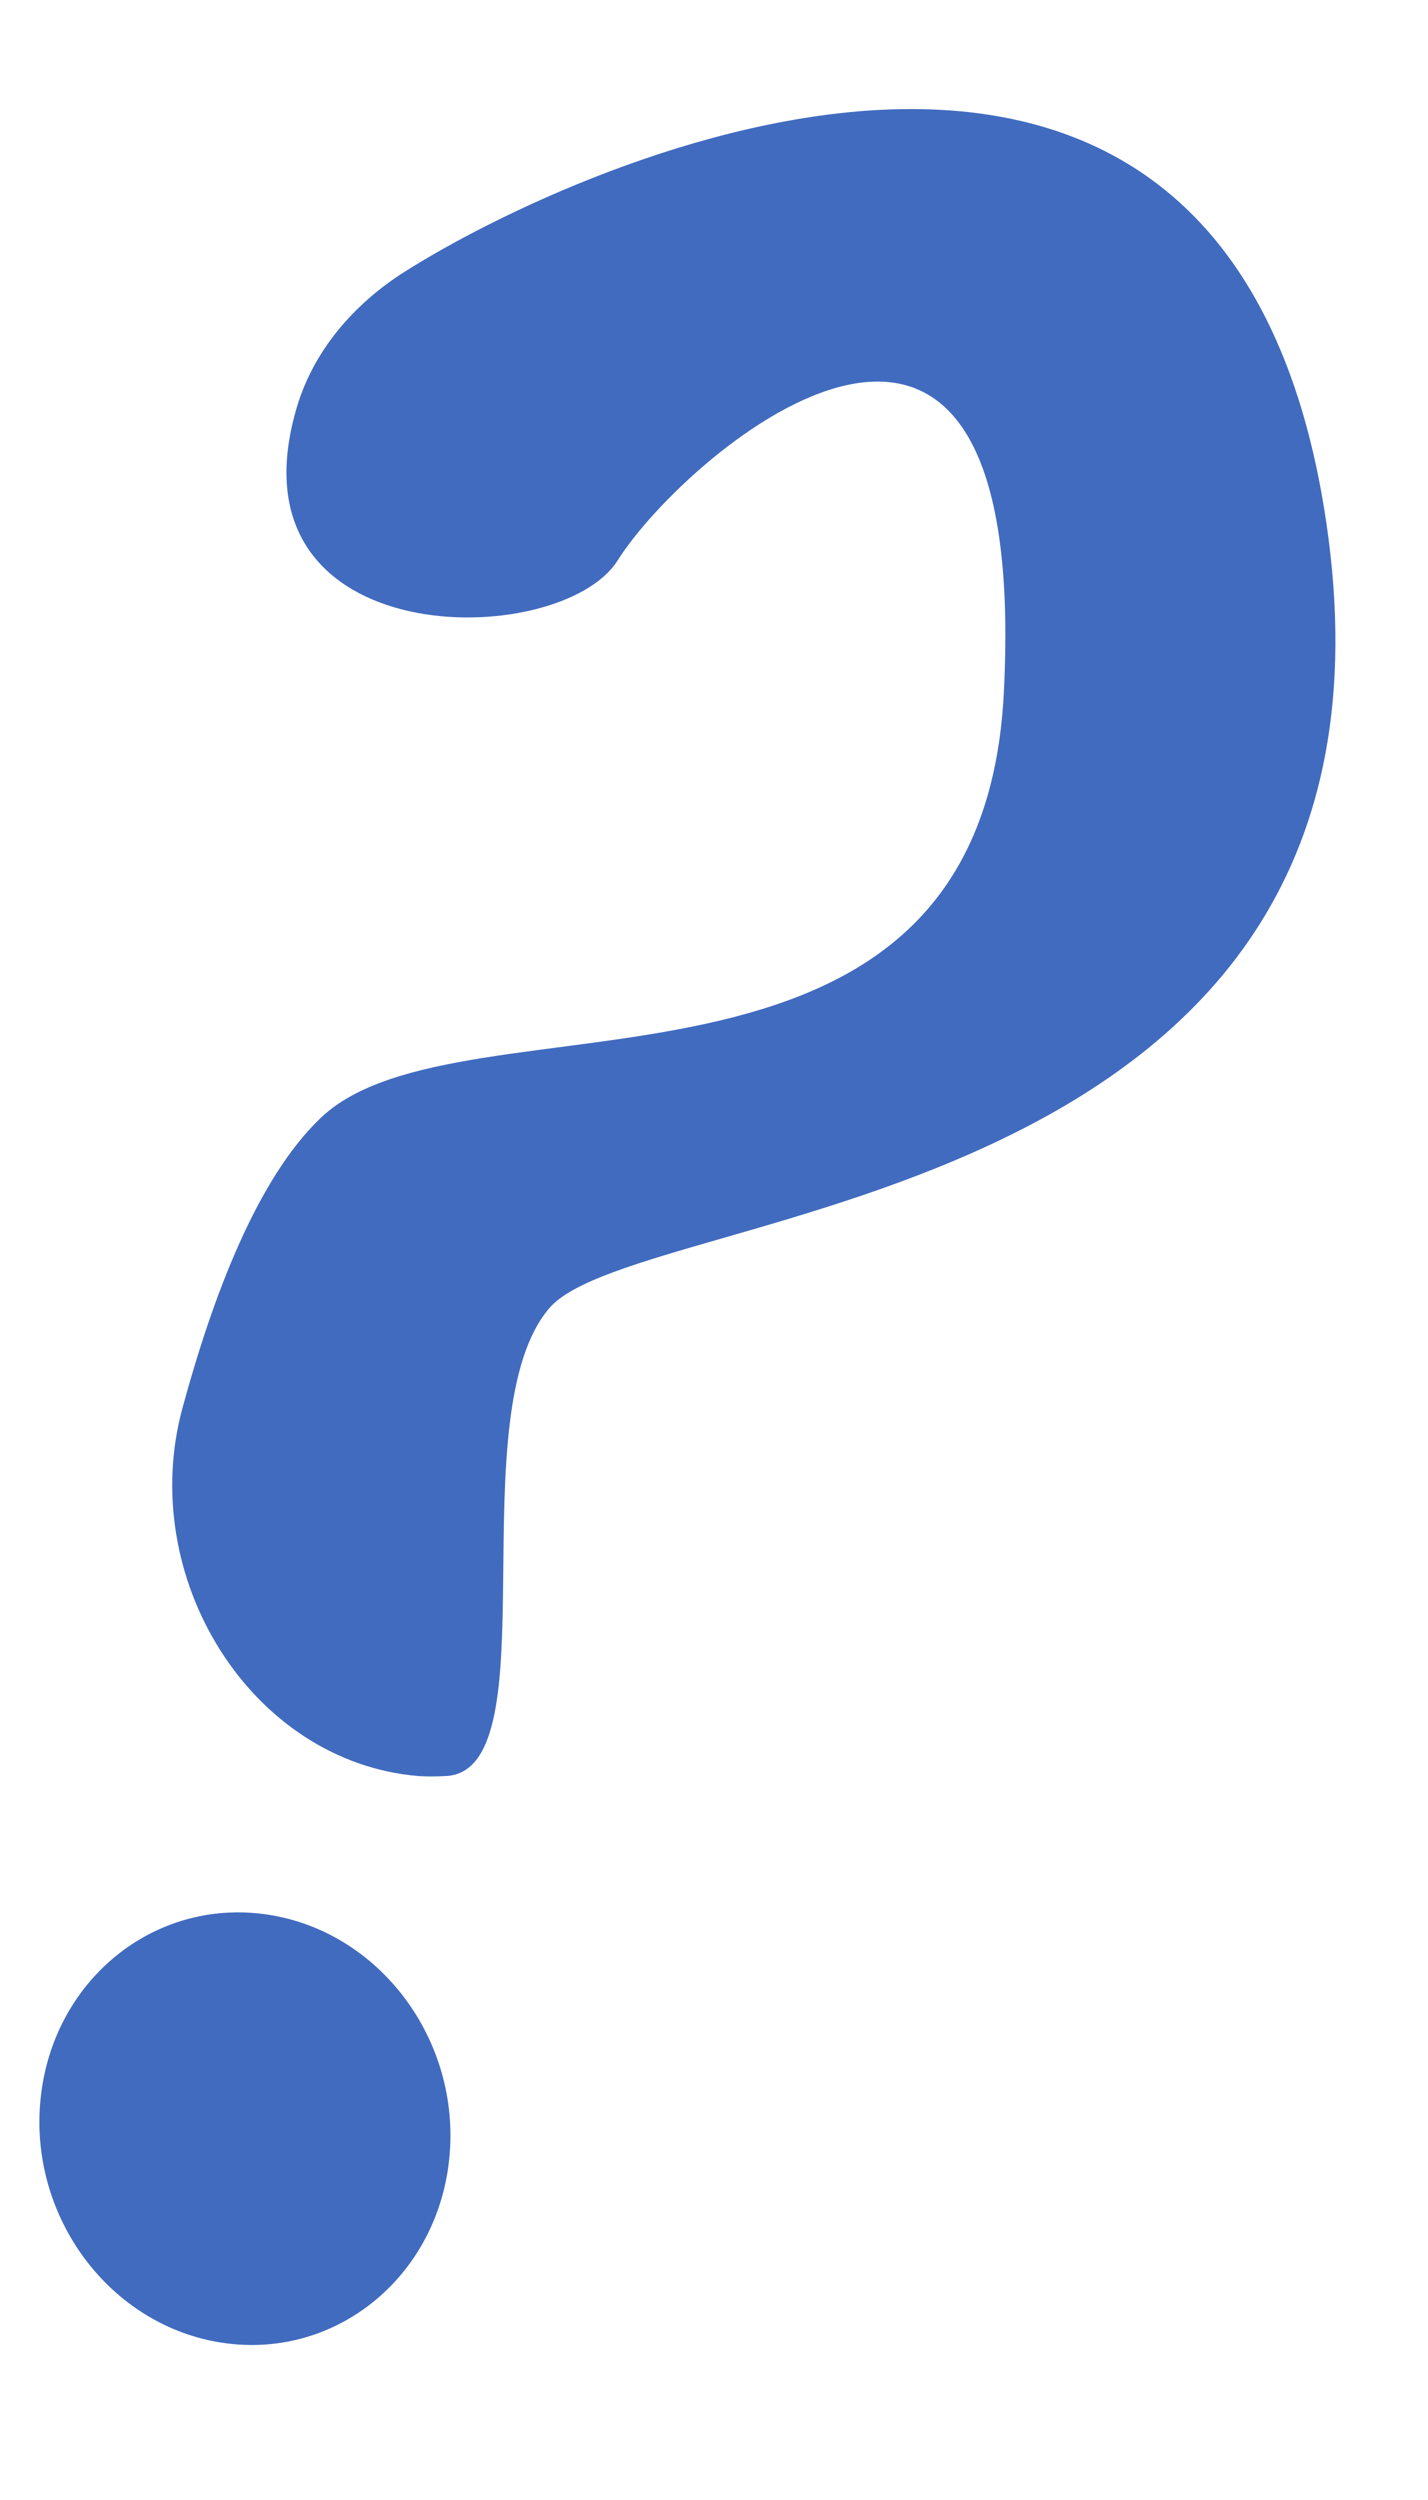
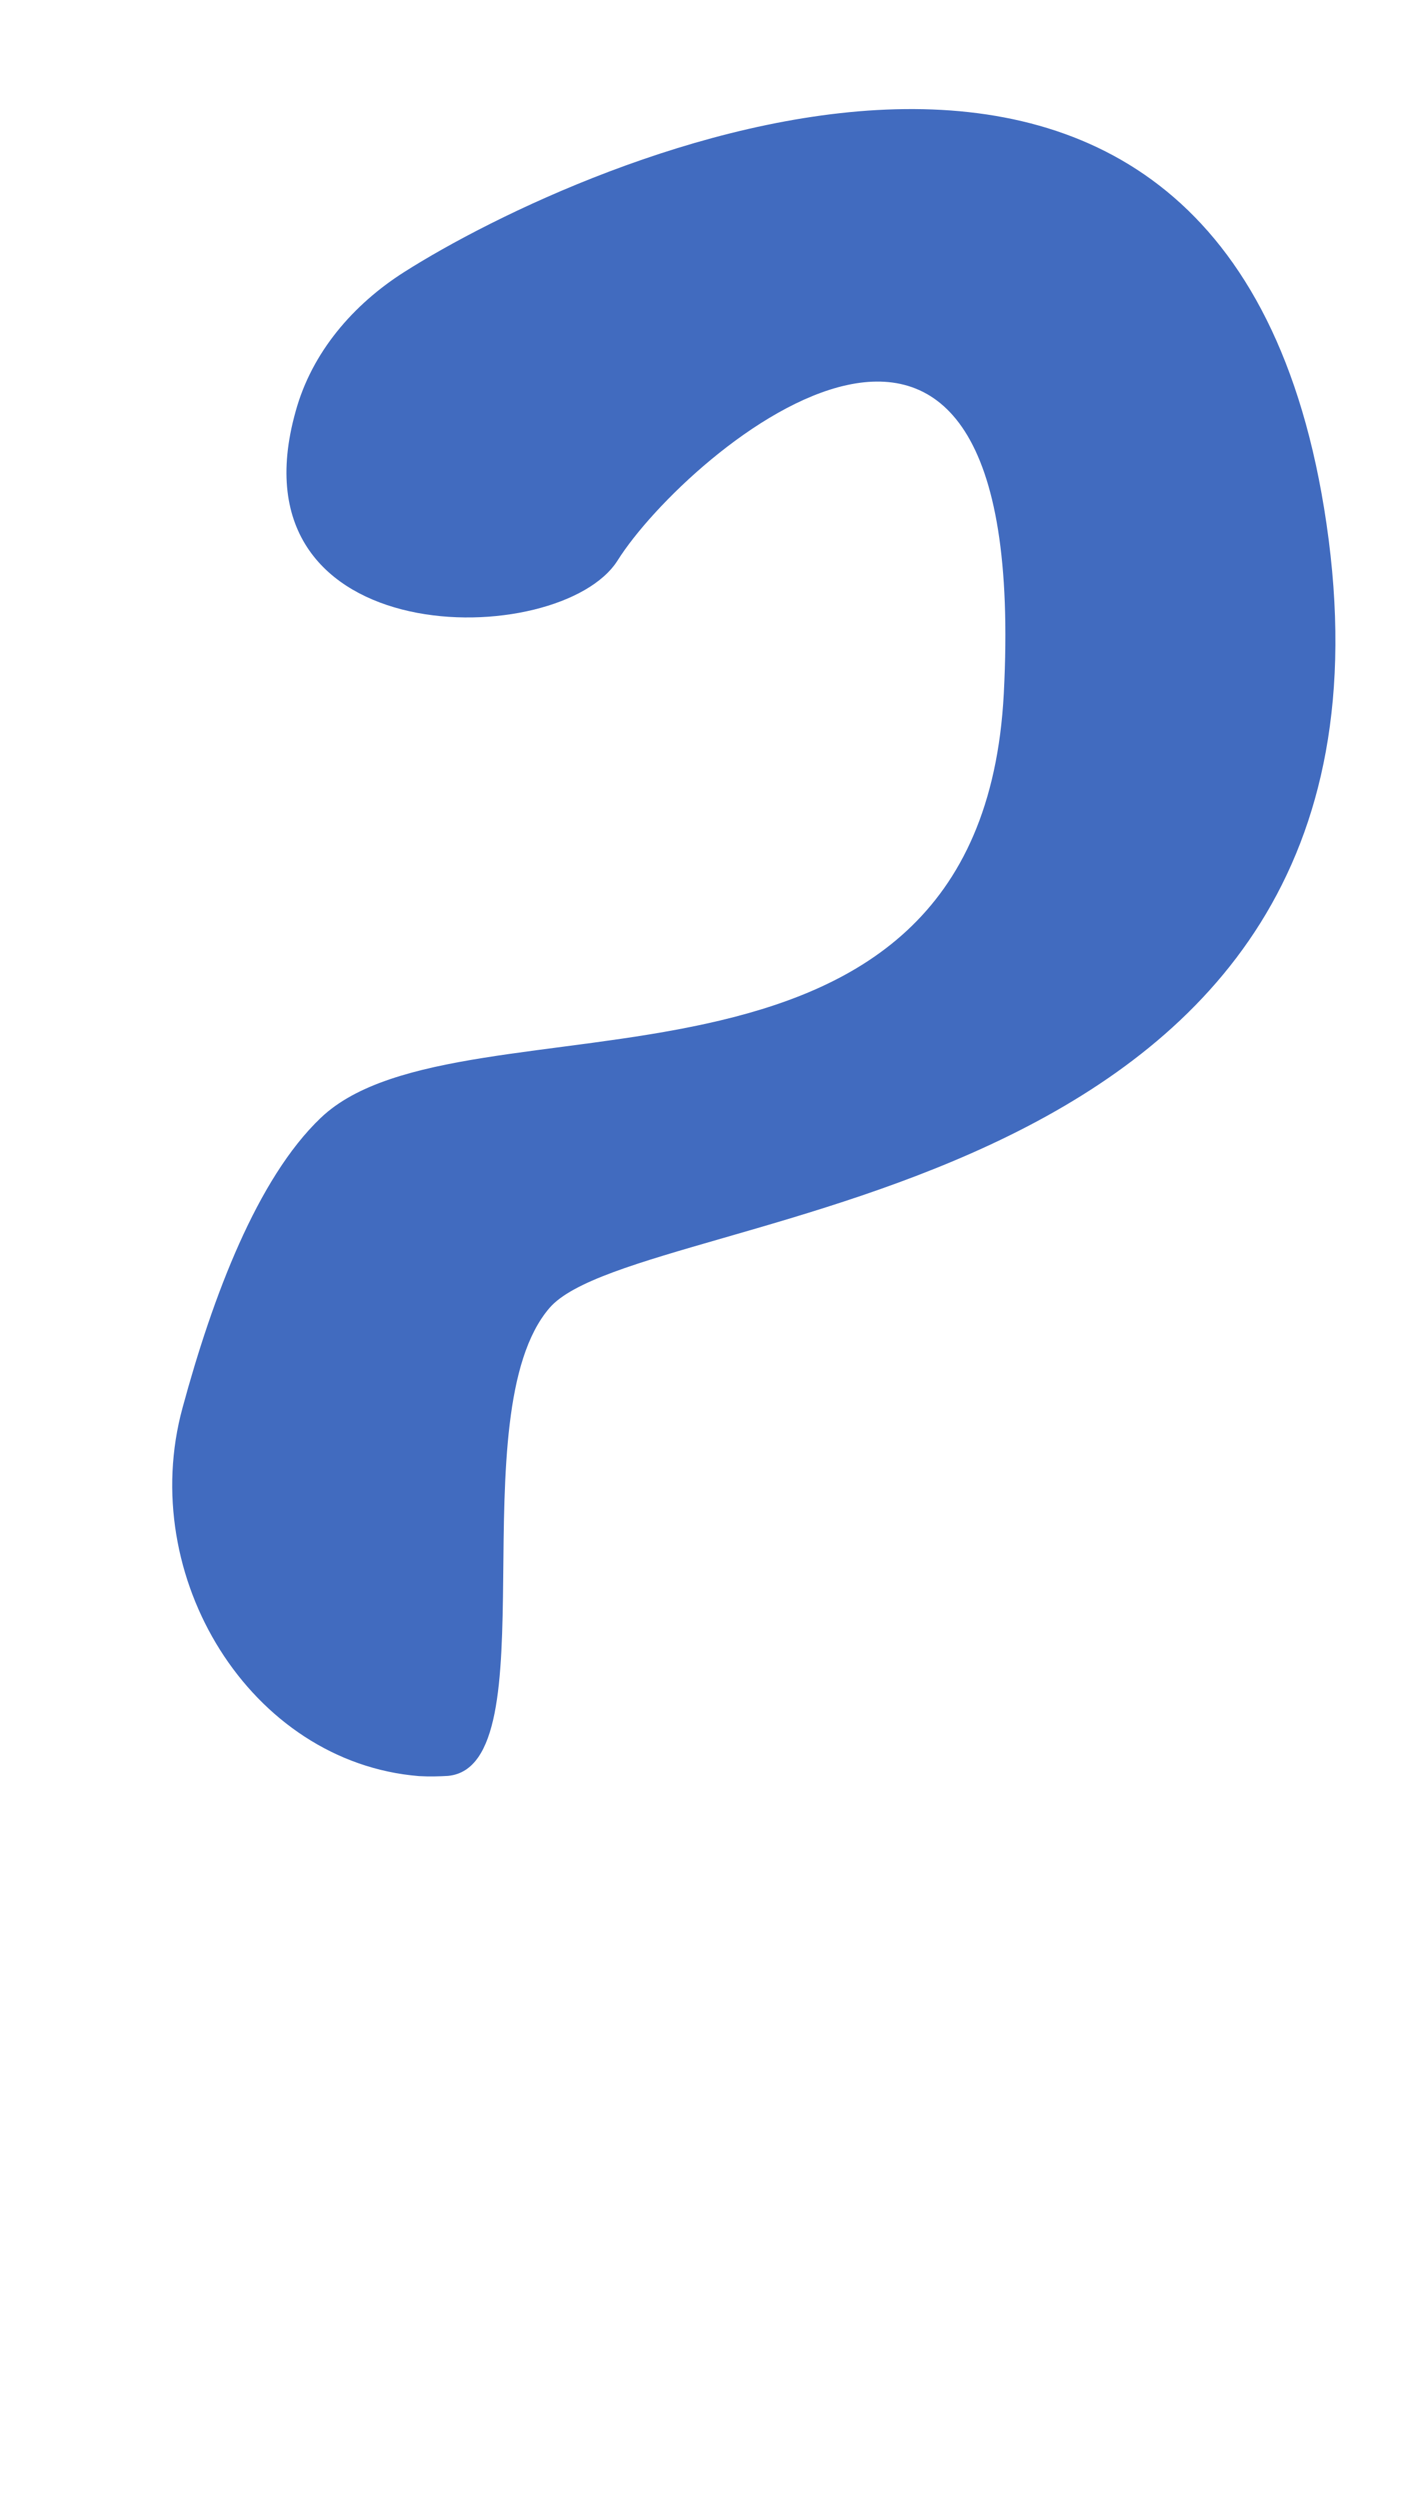
<svg xmlns="http://www.w3.org/2000/svg" width="32" height="56" viewBox="0 0 32 56" fill="none">
  <path d="M6.625 9.215C6.99 7.884 7.923 6.816 9.051 6.098C13.028 3.567 27.575 -2.983 29.725 11.731C31.99 27.204 14.357 26.928 12.314 29.298C10.271 31.669 12.347 39.553 10.042 39.78C9.849 39.792 9.619 39.798 9.39 39.785C5.605 39.476 3.056 35.314 4.091 31.533C4.766 29.044 5.763 26.4 7.185 25.043C10.35 22.012 21.97 25.607 22.494 15.534C23.116 3.549 15.395 10.089 13.842 12.551C12.561 14.591 5.094 14.669 6.625 9.215Z" fill="#416BBF" />
-   <path d="M5.002 52.481C7.532 52.85 9.8 51 10.068 48.349C10.337 45.699 8.504 43.252 5.975 42.884C3.445 42.515 1.177 44.365 0.909 47.016C0.64 49.666 2.473 52.113 5.002 52.481Z" fill="#416BBF" />
</svg>